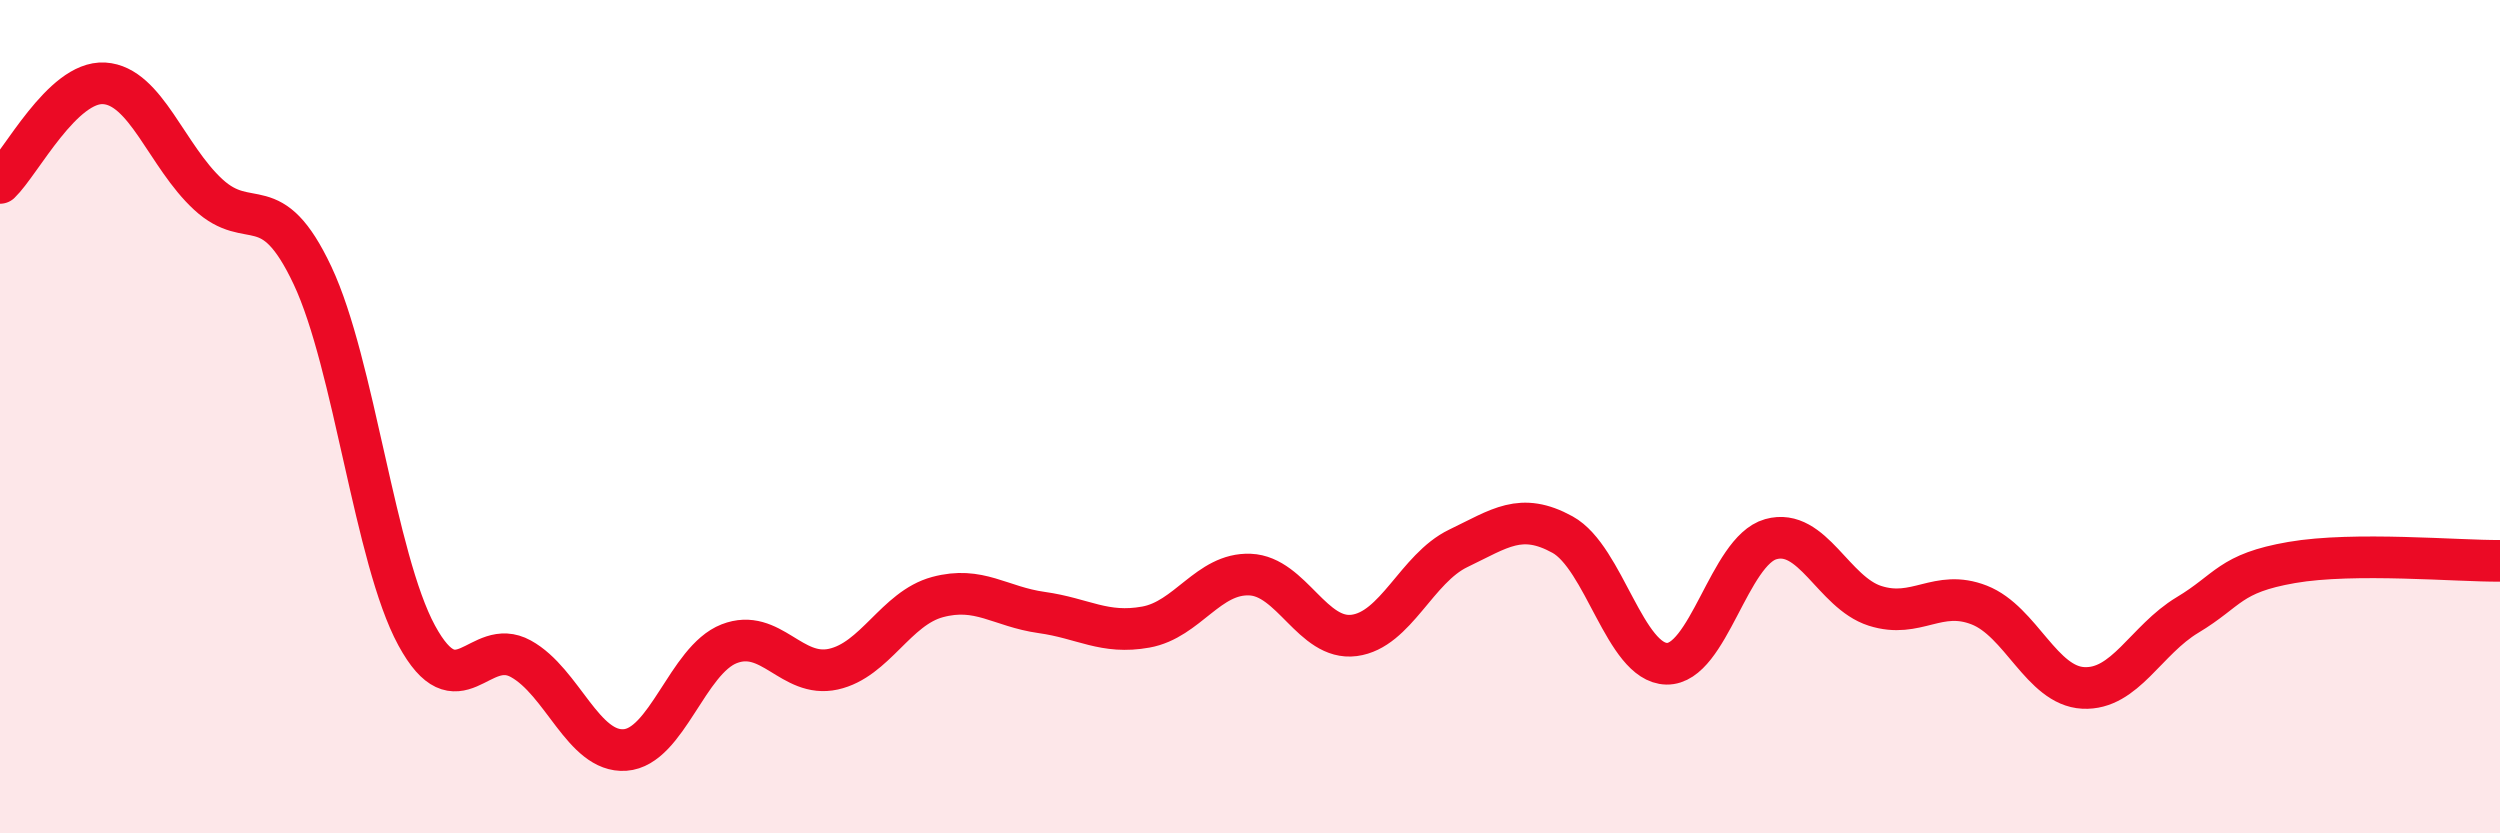
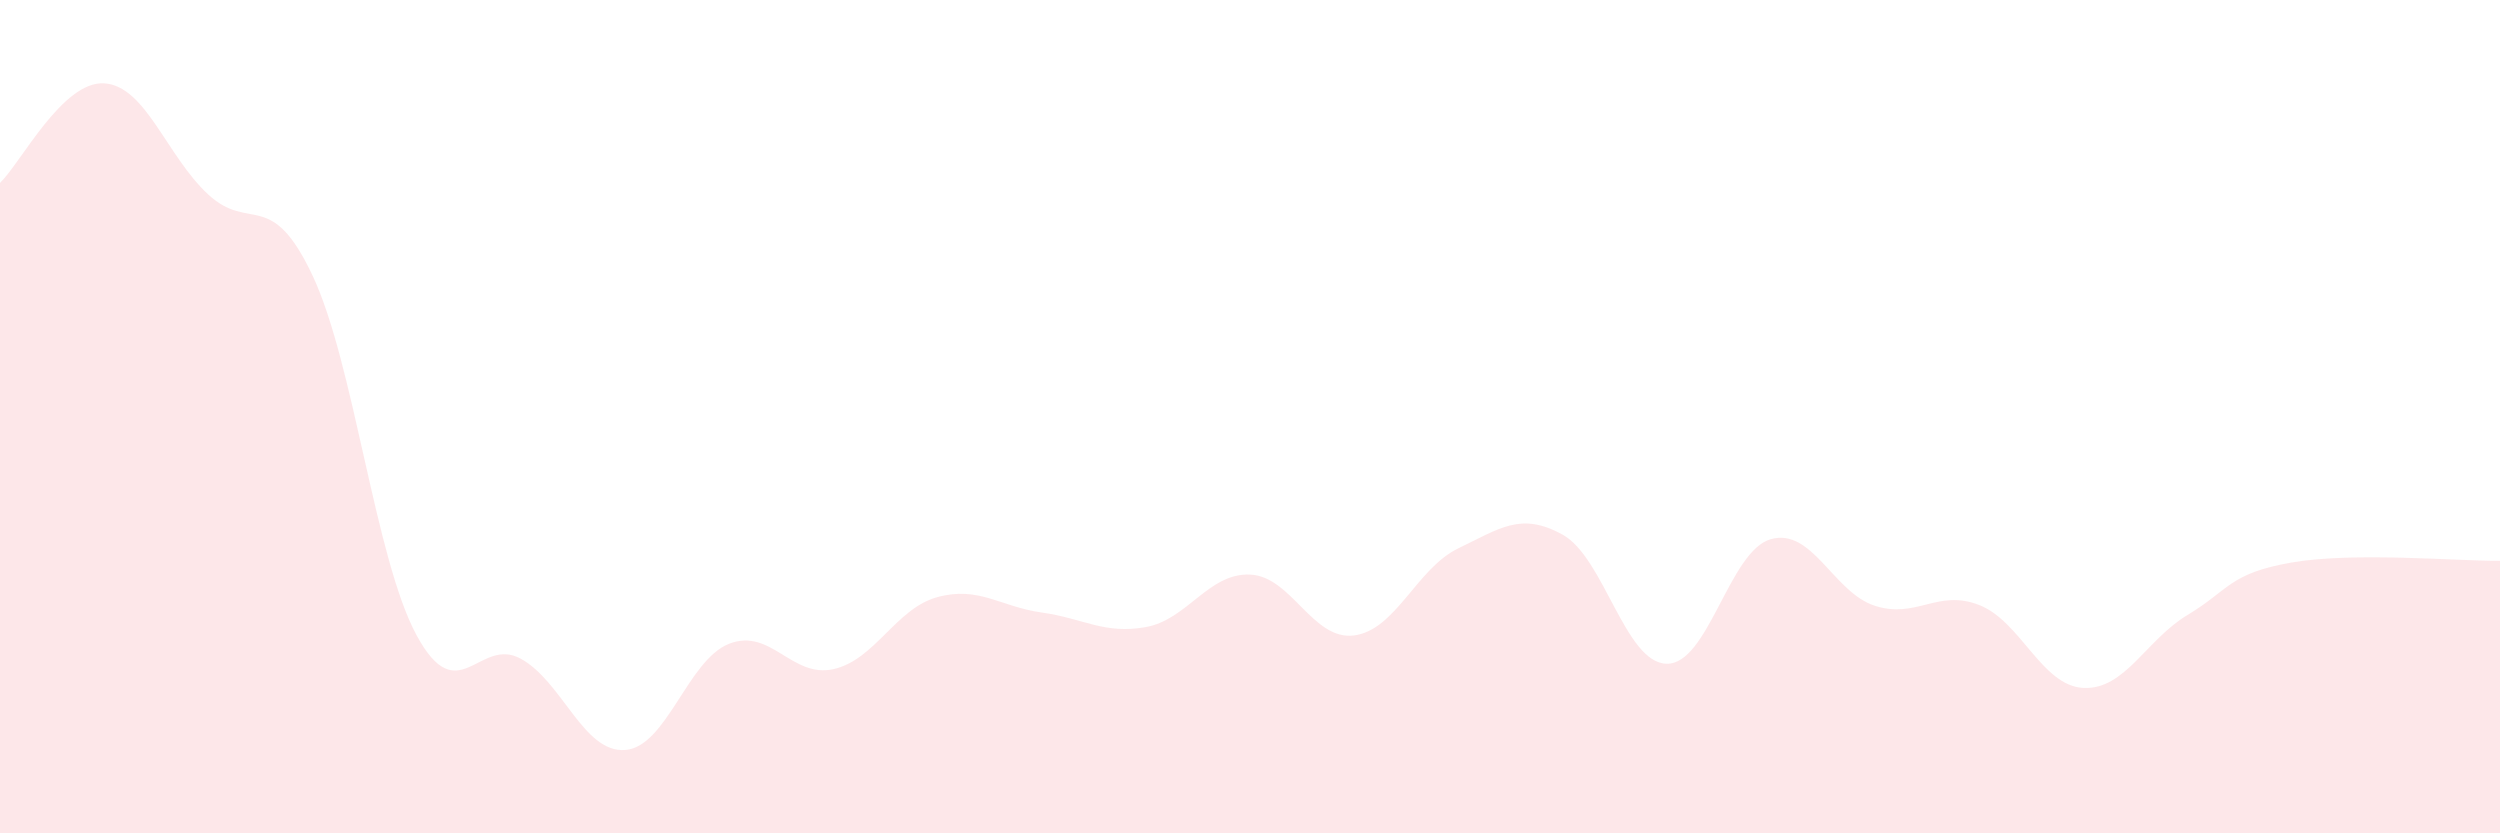
<svg xmlns="http://www.w3.org/2000/svg" width="60" height="20" viewBox="0 0 60 20">
  <path d="M 0,4.39 C 0.5,3.91 1.5,1.94 2.5,2 C 3.5,2.06 4,3.75 5,4.67 C 6,5.59 6.5,4.49 7.5,6.61 C 8.5,8.73 9,13.41 10,15.25 C 11,17.09 11.5,15.26 12.5,15.81 C 13.5,16.36 14,18.07 15,18 C 16,17.93 16.5,15.84 17.5,15.45 C 18.5,15.06 19,16.28 20,16.06 C 21,15.84 21.5,14.6 22.5,14.33 C 23.5,14.06 24,14.56 25,14.7 C 26,14.84 26.5,15.23 27.5,15.05 C 28.5,14.87 29,13.75 30,13.79 C 31,13.83 31.5,15.38 32.5,15.25 C 33.5,15.12 34,13.64 35,13.16 C 36,12.68 36.5,12.28 37.5,12.83 C 38.5,13.38 39,15.91 40,15.93 C 41,15.95 41.5,13.22 42.5,12.94 C 43.5,12.66 44,14.22 45,14.54 C 46,14.86 46.5,14.13 47.5,14.52 C 48.5,14.91 49,16.46 50,16.51 C 51,16.56 51.5,15.36 52.5,14.76 C 53.5,14.16 53.5,13.76 55,13.5 C 56.5,13.24 59,13.47 60,13.46L60 20L0 20Z" fill="#EB0A25" opacity="0.1" stroke-linecap="round" stroke-linejoin="round" />
-   <path d="M 0,4.39 C 0.5,3.91 1.5,1.94 2.5,2 C 3.5,2.06 4,3.75 5,4.67 C 6,5.59 6.5,4.49 7.5,6.61 C 8.5,8.73 9,13.41 10,15.25 C 11,17.09 11.5,15.26 12.5,15.81 C 13.5,16.36 14,18.07 15,18 C 16,17.93 16.5,15.84 17.5,15.45 C 18.5,15.06 19,16.28 20,16.06 C 21,15.84 21.5,14.6 22.5,14.33 C 23.5,14.06 24,14.56 25,14.7 C 26,14.84 26.5,15.23 27.5,15.05 C 28.5,14.87 29,13.75 30,13.79 C 31,13.83 31.5,15.38 32.5,15.25 C 33.5,15.12 34,13.64 35,13.16 C 36,12.68 36.5,12.28 37.5,12.83 C 38.5,13.38 39,15.91 40,15.93 C 41,15.95 41.5,13.22 42.5,12.94 C 43.5,12.66 44,14.22 45,14.54 C 46,14.86 46.5,14.13 47.5,14.52 C 48.5,14.91 49,16.46 50,16.51 C 51,16.56 51.5,15.36 52.5,14.76 C 53.5,14.16 53.5,13.76 55,13.5 C 56.5,13.24 59,13.47 60,13.46" stroke="#EB0A25" stroke-width="1" fill="none" stroke-linecap="round" stroke-linejoin="round" />
</svg>